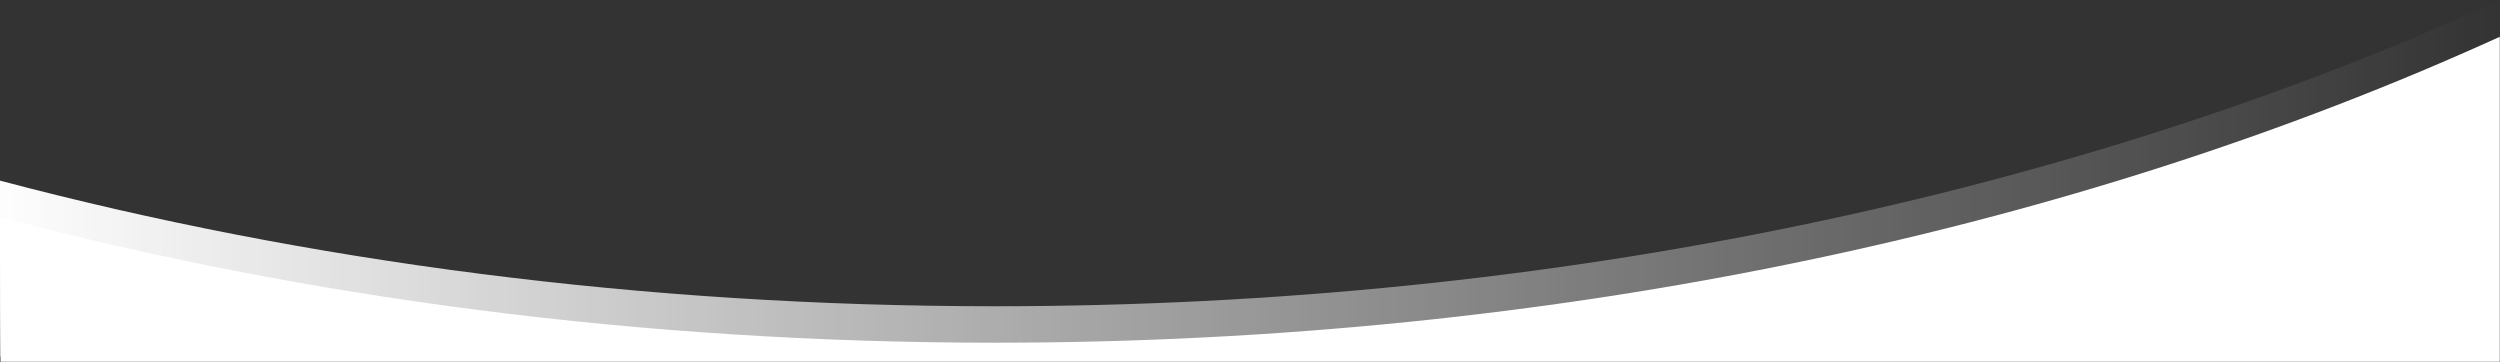
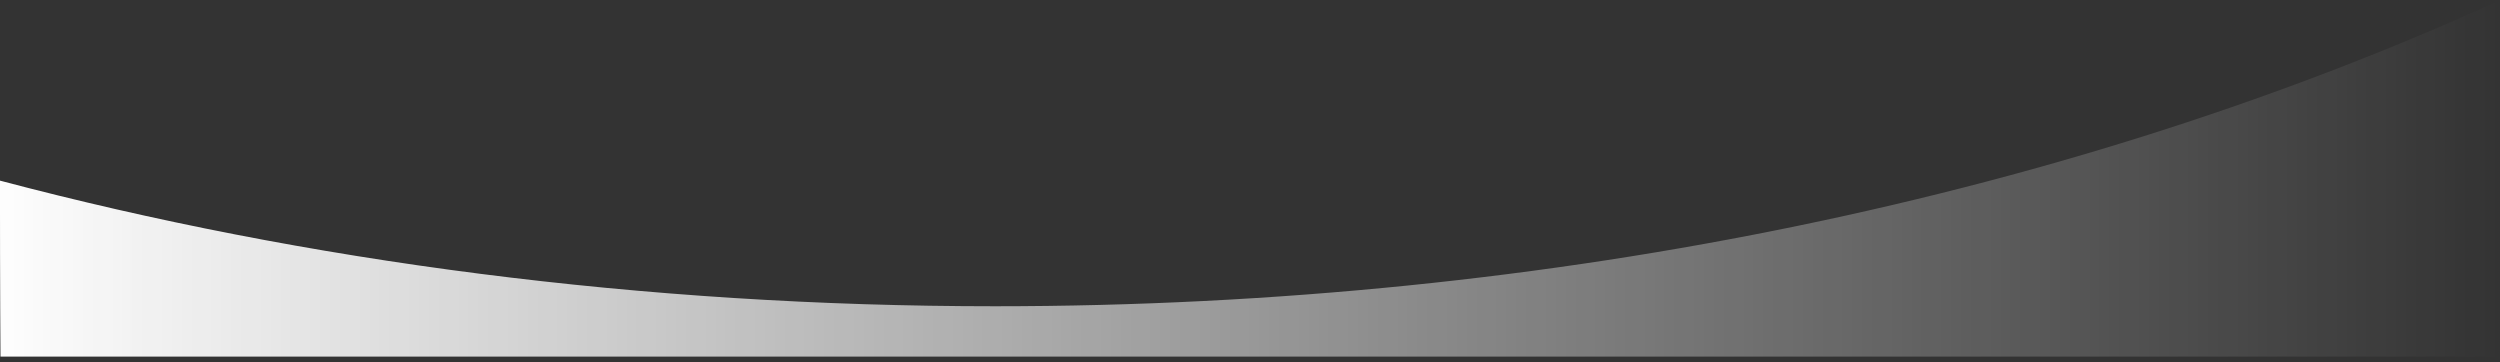
<svg xmlns="http://www.w3.org/2000/svg" width="100%" height="100%" viewBox="0 0 1920 278" version="1.1" xml:space="preserve" style="fill-rule:evenodd;clip-rule:evenodd;stroke-linejoin:round;stroke-miterlimit:2;">
  <rect x="0" y="0" width="1920" height="278" fill="#333333" stroke="none" />
  <g transform="matrix(1,0,0,1,6.82121e-13,-678.647)">
    <g>
      <g transform="matrix(1.308,0,0,1.638,-295.781,-699.791)">
-         <path d="M1693.89,841.694L1693.89,1008.74L226.431,1008.74C226.431,1008.74 226.114,977.43 226.114,926.226C405.782,964.154 603.221,985.129 810.385,985.129C1140.41,985.129 1445.75,931.898 1693.89,841.694Z" style="fill:url(#_Linear1);" />
+         <path d="M1693.89,841.694L1693.89,1008.74L226.431,1008.74C226.431,1008.74 226.114,977.43 226.114,926.226C405.782,964.154 603.221,985.129 810.385,985.129C1140.41,985.129 1445.75,931.898 1693.89,841.694" style="fill:url(#_Linear1);" />
      </g>
      <g transform="matrix(1.308,0,0,1.638,-295.781,-671.791)">
-         <path d="M1693.89,841.694C1693.89,925.564 1693.89,994.088 1693.89,994.088L226.431,994.088C226.431,994.088 226.114,955.833 226.114,926.226C405.782,964.154 603.221,985.129 810.385,985.129C1140.41,985.129 1445.75,931.898 1693.89,841.694Z" style="fill:white;" />
-       </g>
+         </g>
    </g>
  </g>
  <defs>
    <linearGradient id="_Linear1" x1="0" y1="0" x2="1" y2="0" gradientUnits="userSpaceOnUse" gradientTransform="matrix(1472.36,0,0,1176.04,217.705,940.218)">
      <stop offset="0" style="stop-color:white;stop-opacity:1" />
      <stop offset="1" style="stop-color:white;stop-opacity:0" />
    </linearGradient>
  </defs>
</svg>